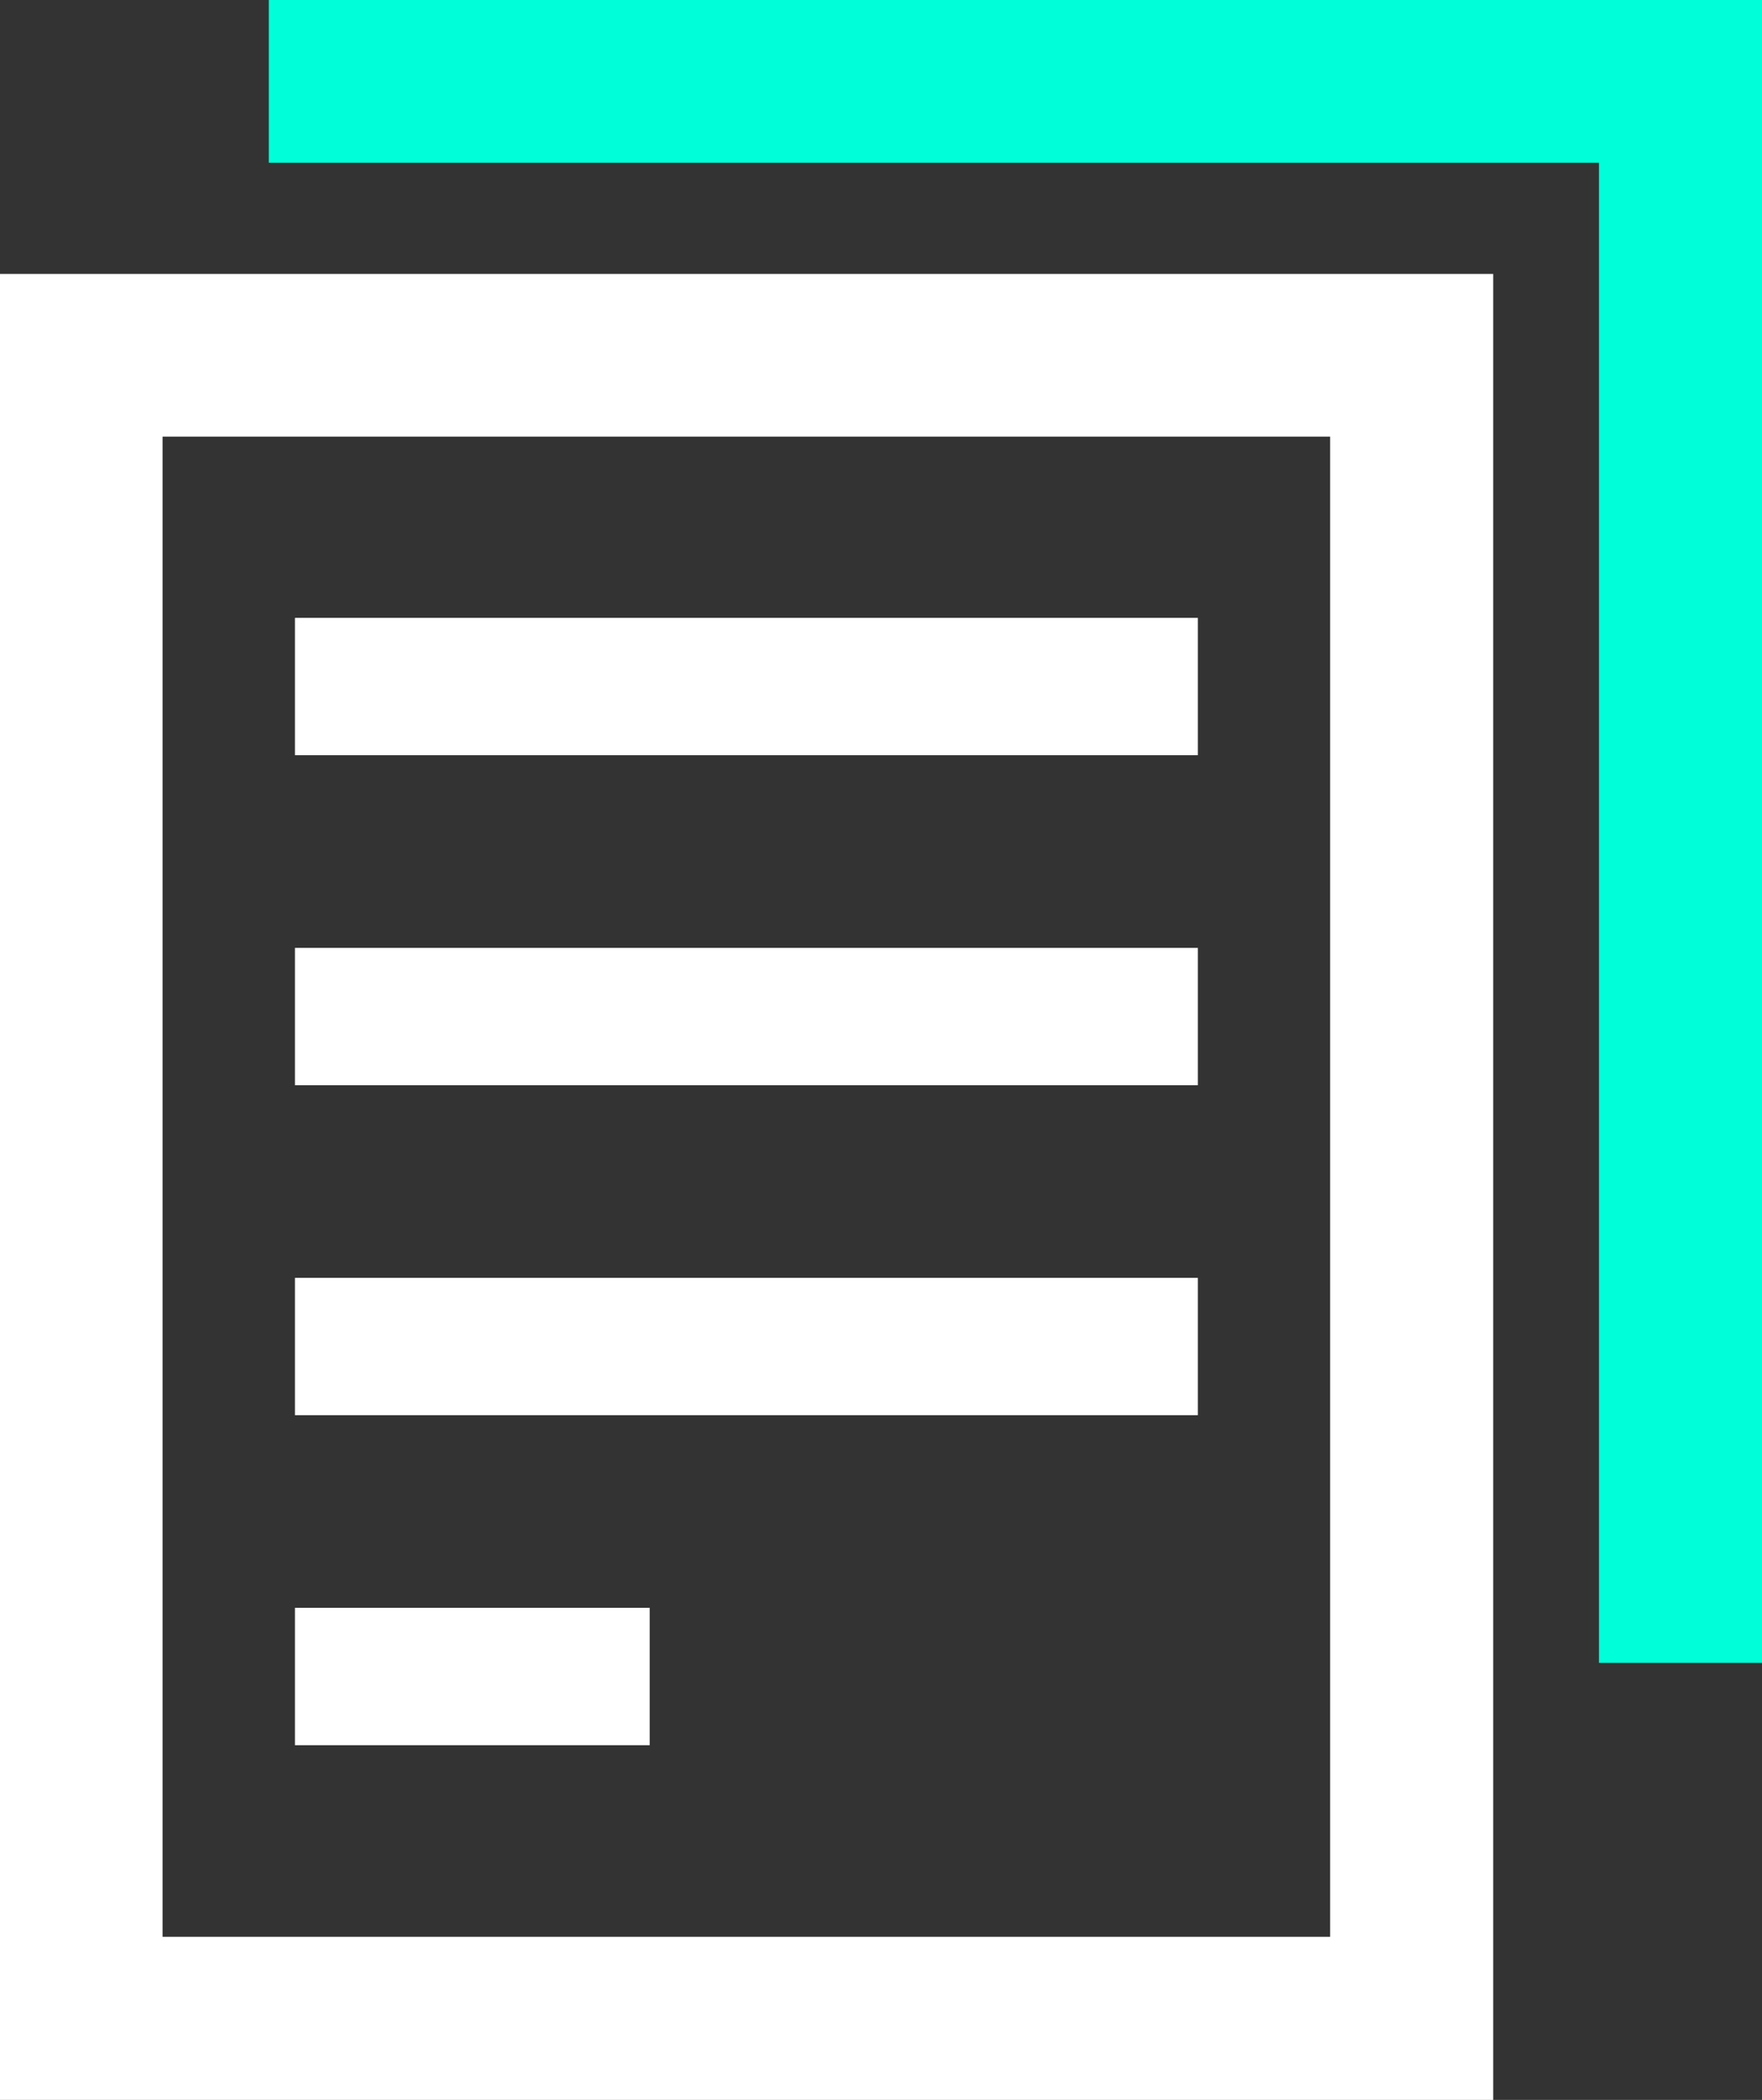
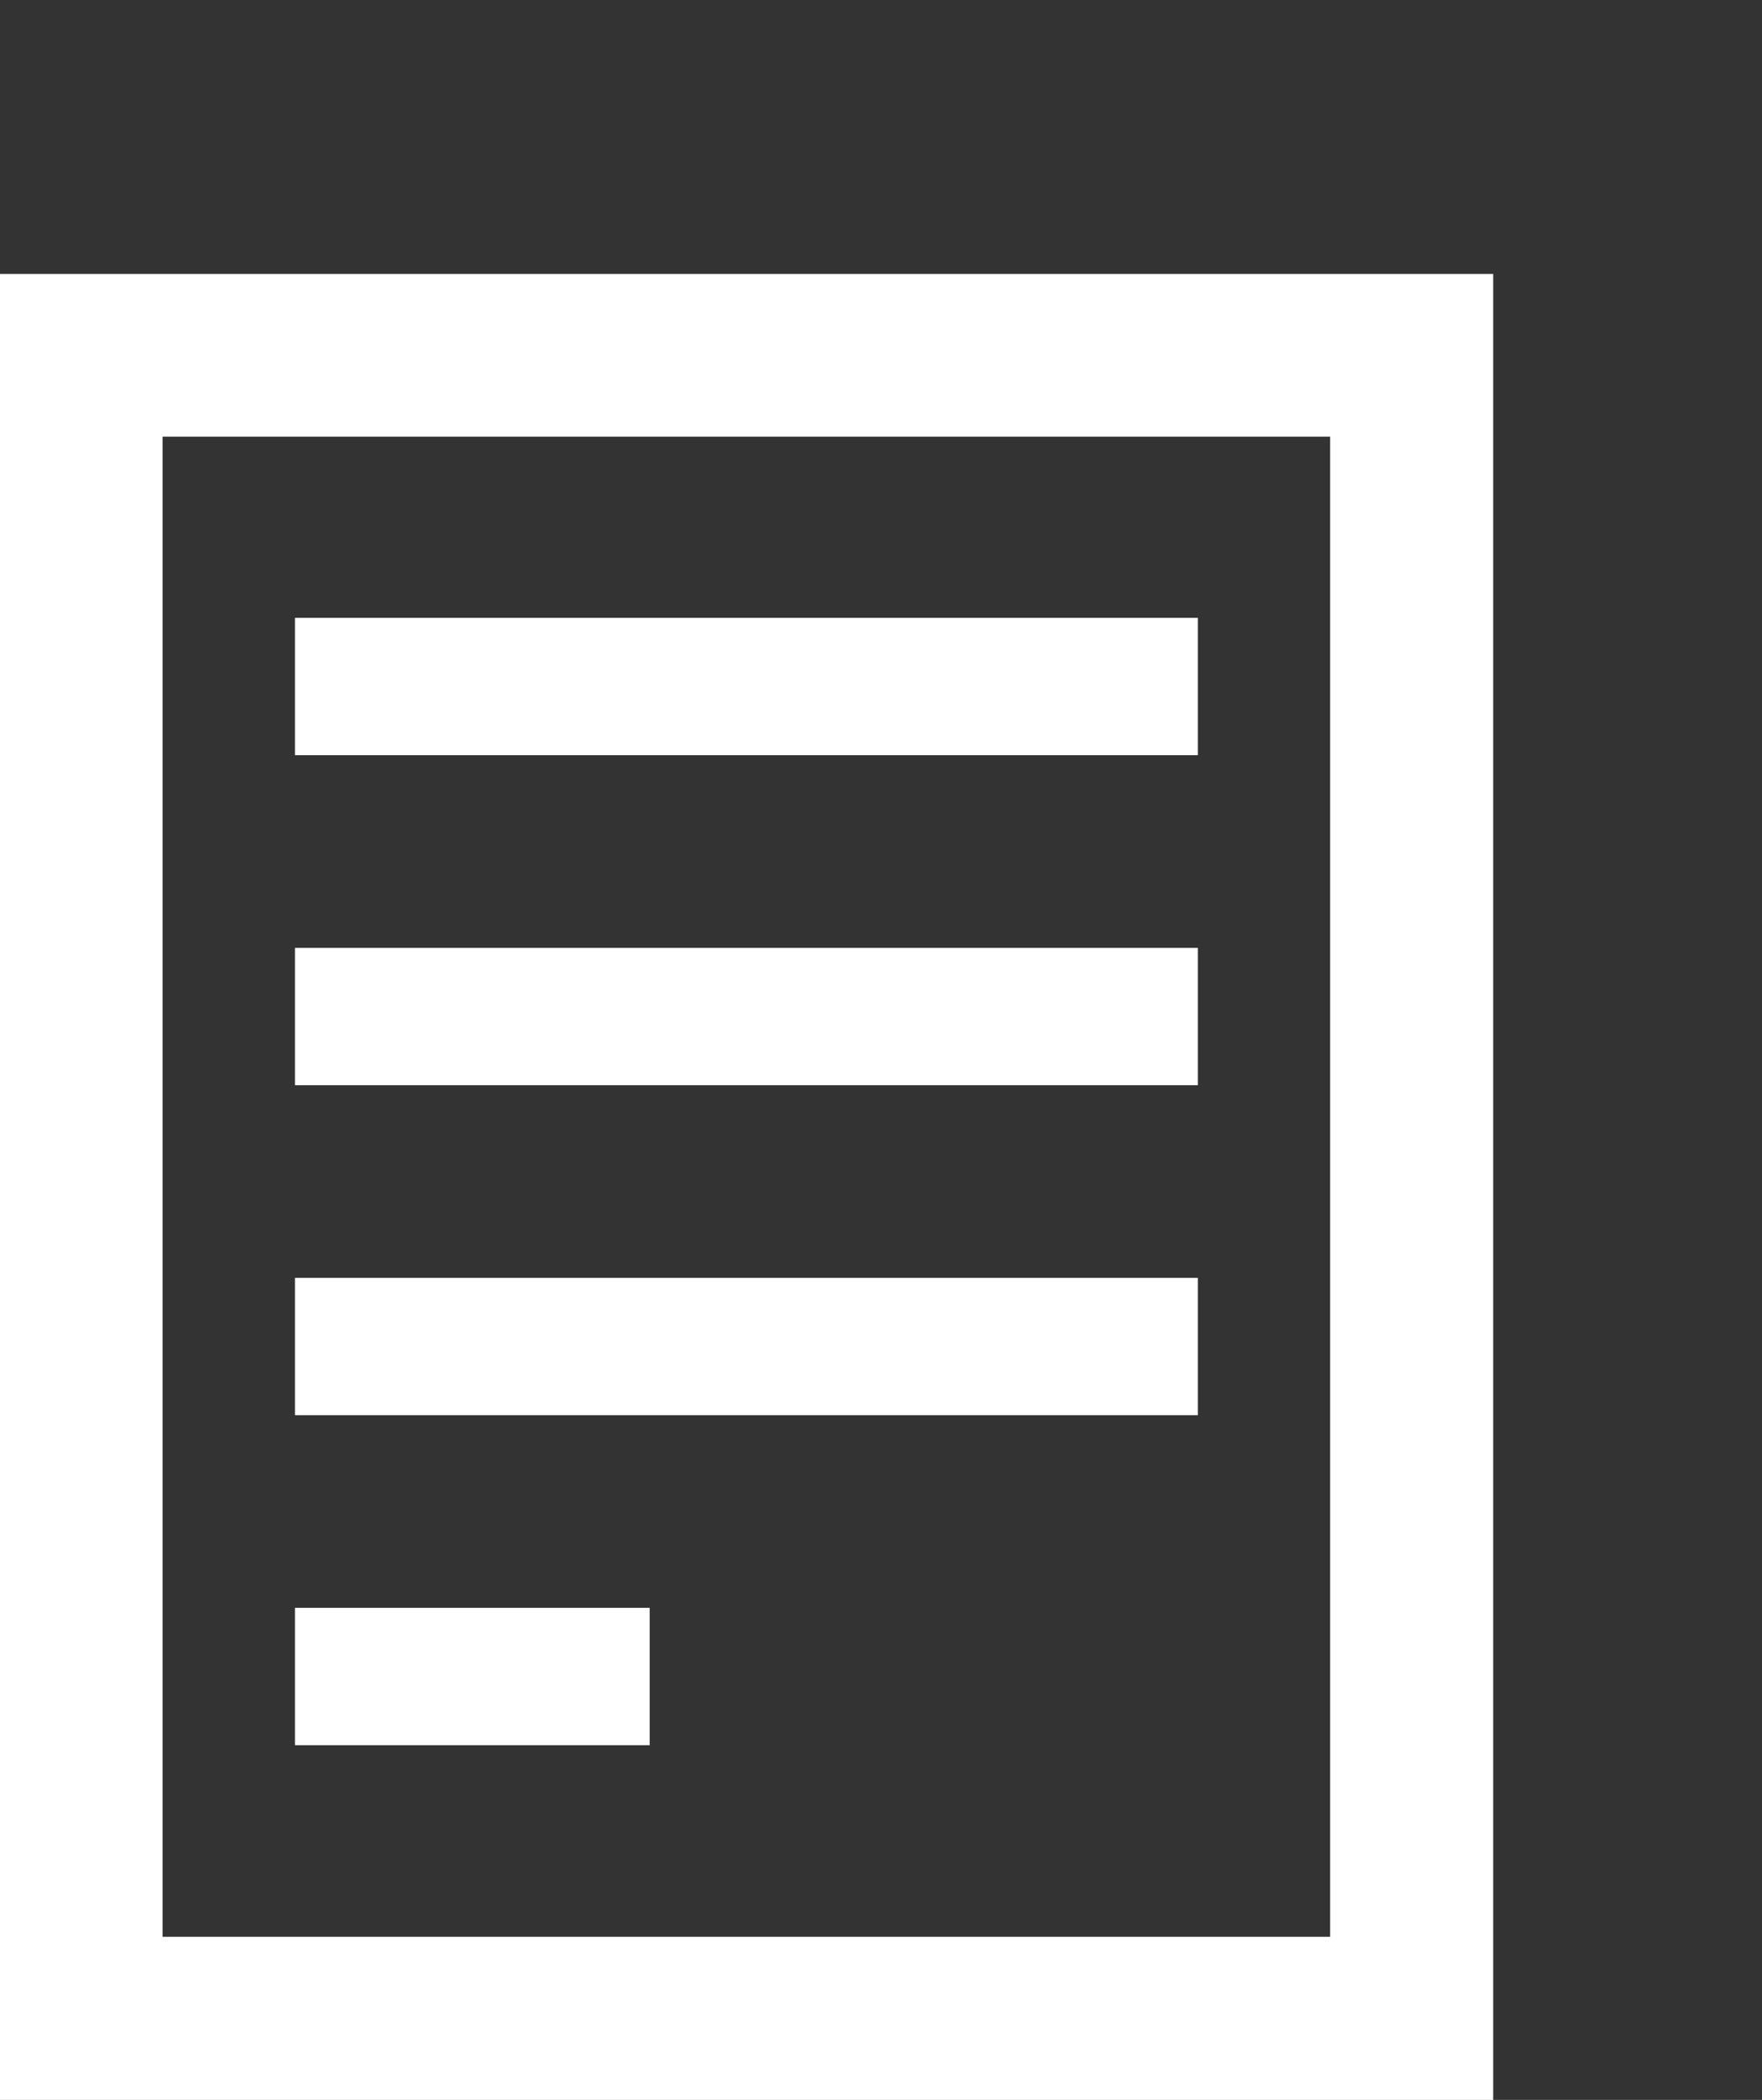
<svg xmlns="http://www.w3.org/2000/svg" width="100.743" height="120" viewBox="0 0 100.743 120">
  <rect x="0" y="0" width="100.743" height="120" fill="#333333" stroke="none" />
  <g id="グループ_12789" data-name="グループ 12789" transform="translate(0 0)">
-     <path id="パス_5524" data-name="パス 5524" d="M6.481,0V9.3H82.535V95.026h9.32V0Z" transform="translate(8.888 0)" fill="#00ffd8" />
    <path id="パス_5525" data-name="パス 5525" d="M16.864,90.677H37.145v-7.85H16.864Zm0-18.858H68.486V63.97H16.864Zm0-18.858H68.486V45.114H16.864Zm0-18.858H68.486V26.256H16.864ZM9.294,15.9H76.051v85.727H9.294ZM0,110.947H85.374V6.6H0Z" transform="translate(0 9.053)" fill="#fff" />
  </g>
</svg>